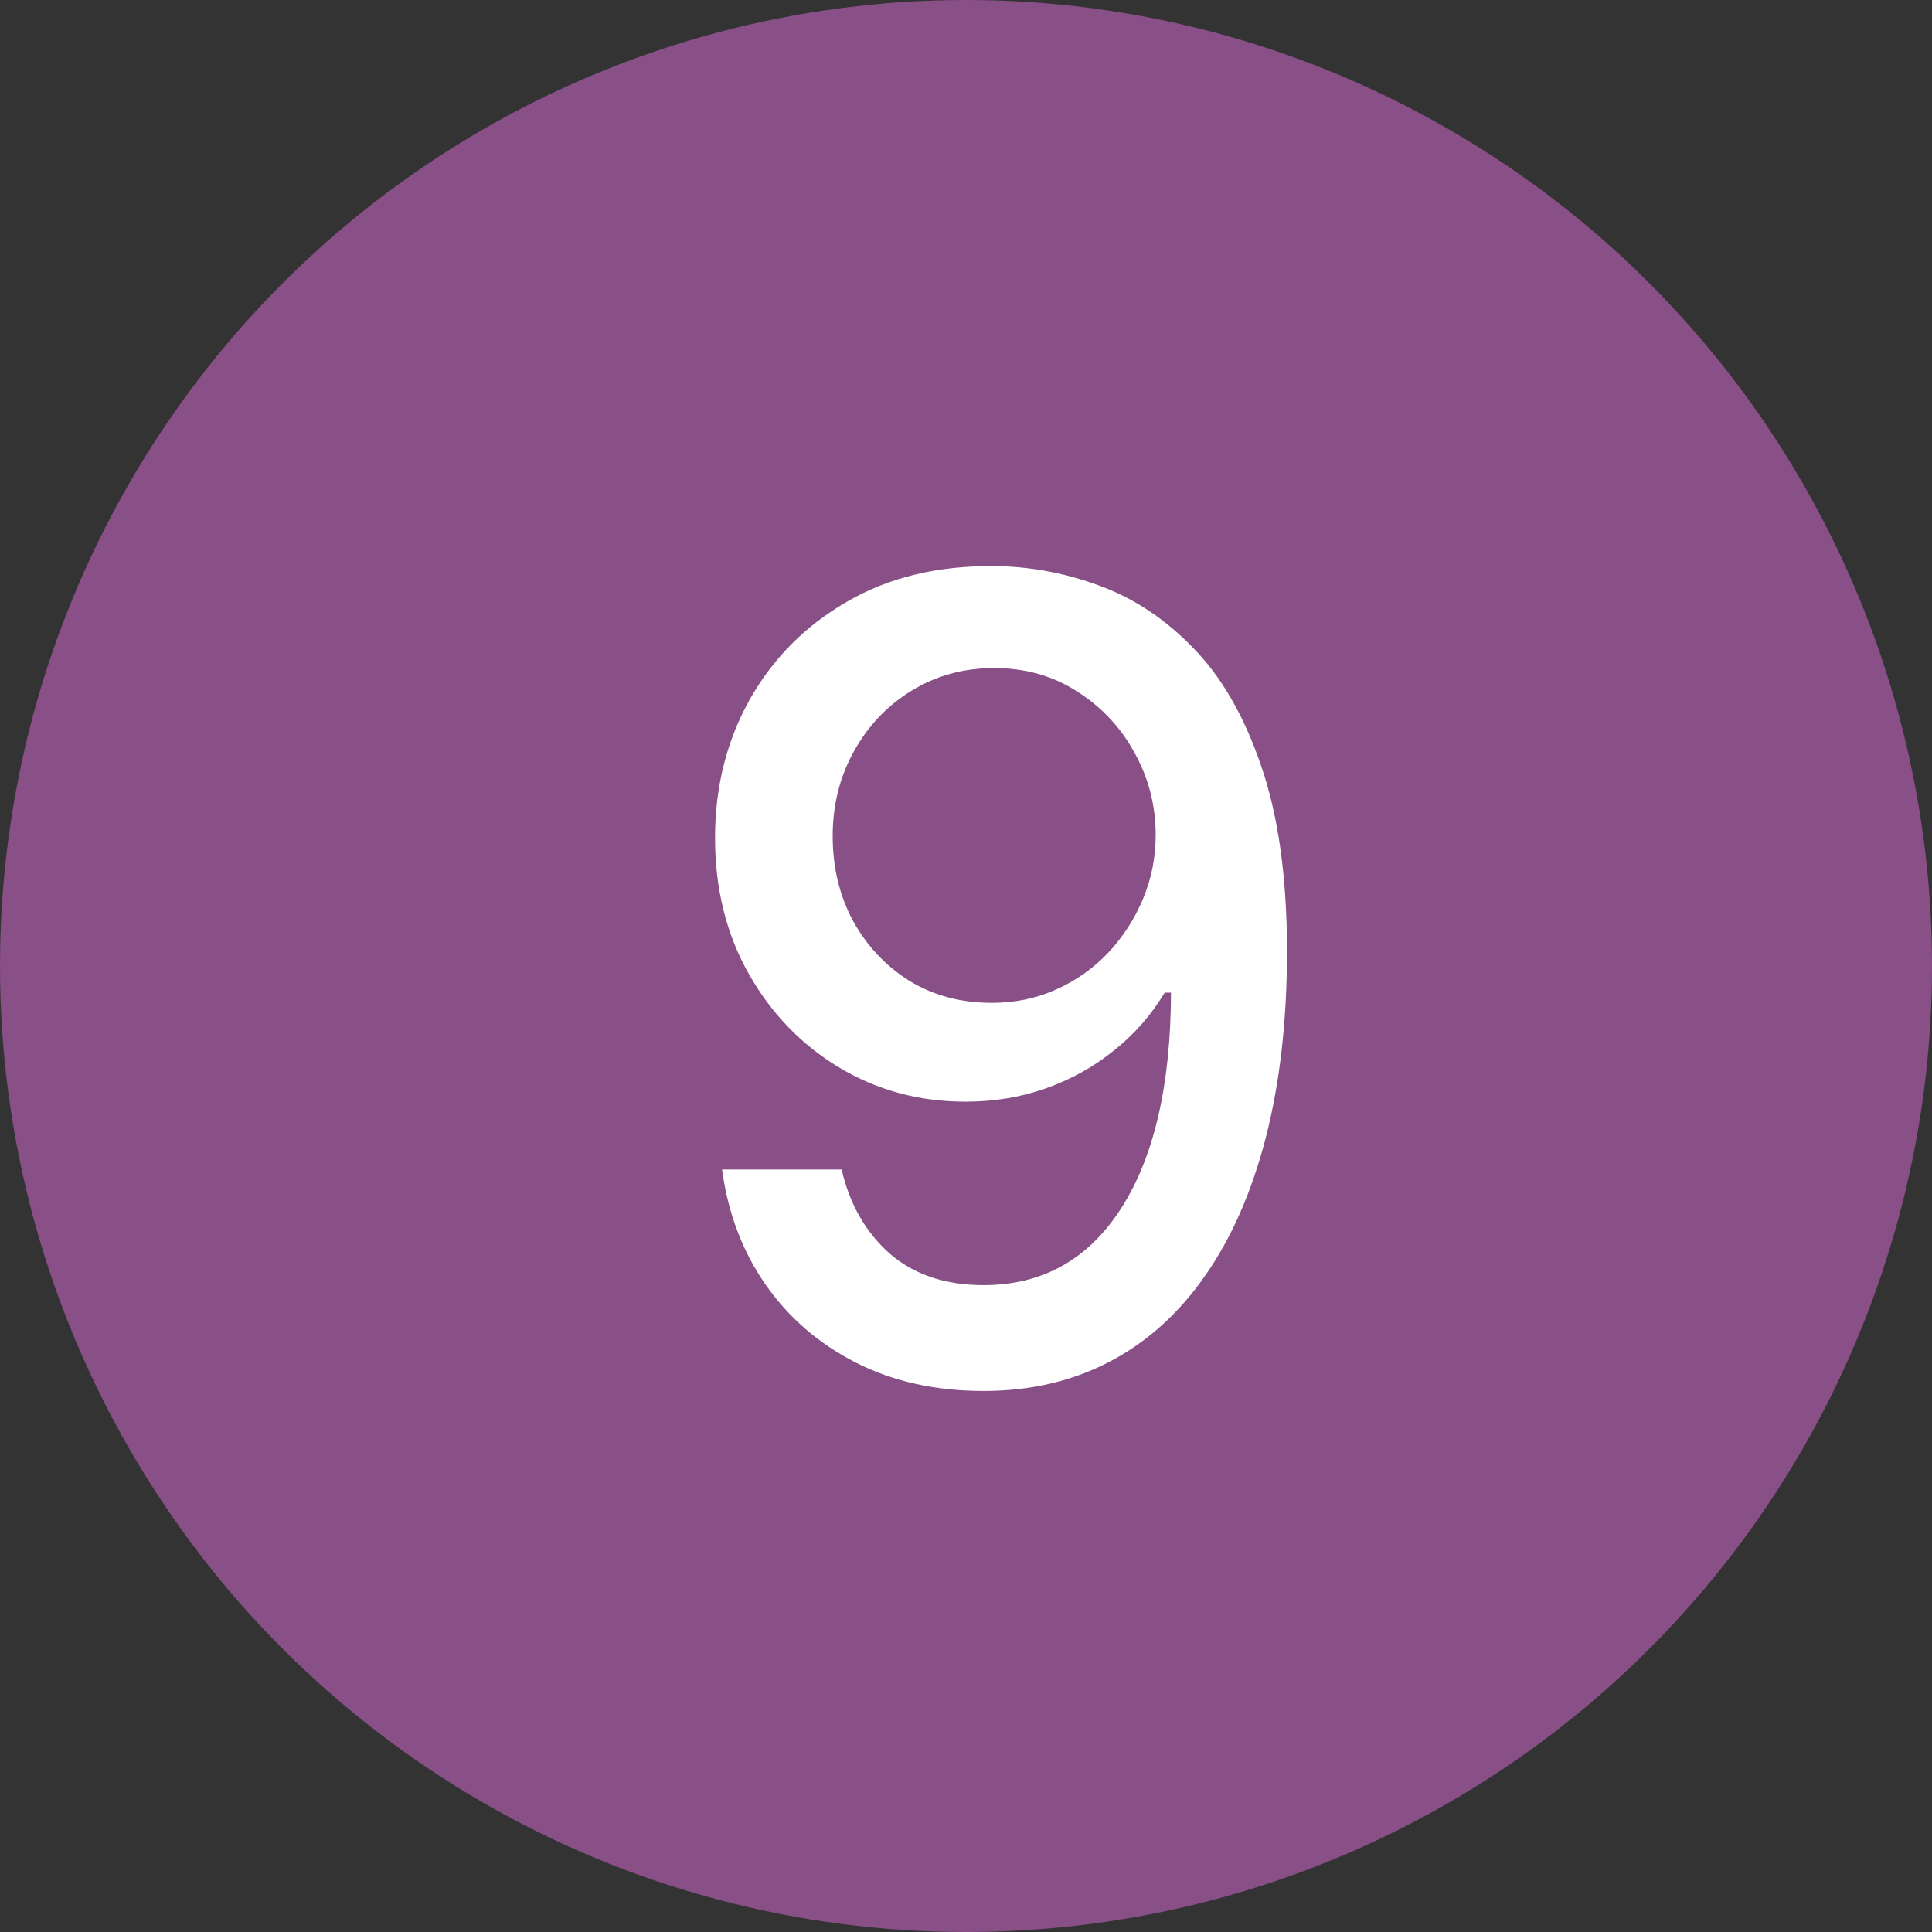
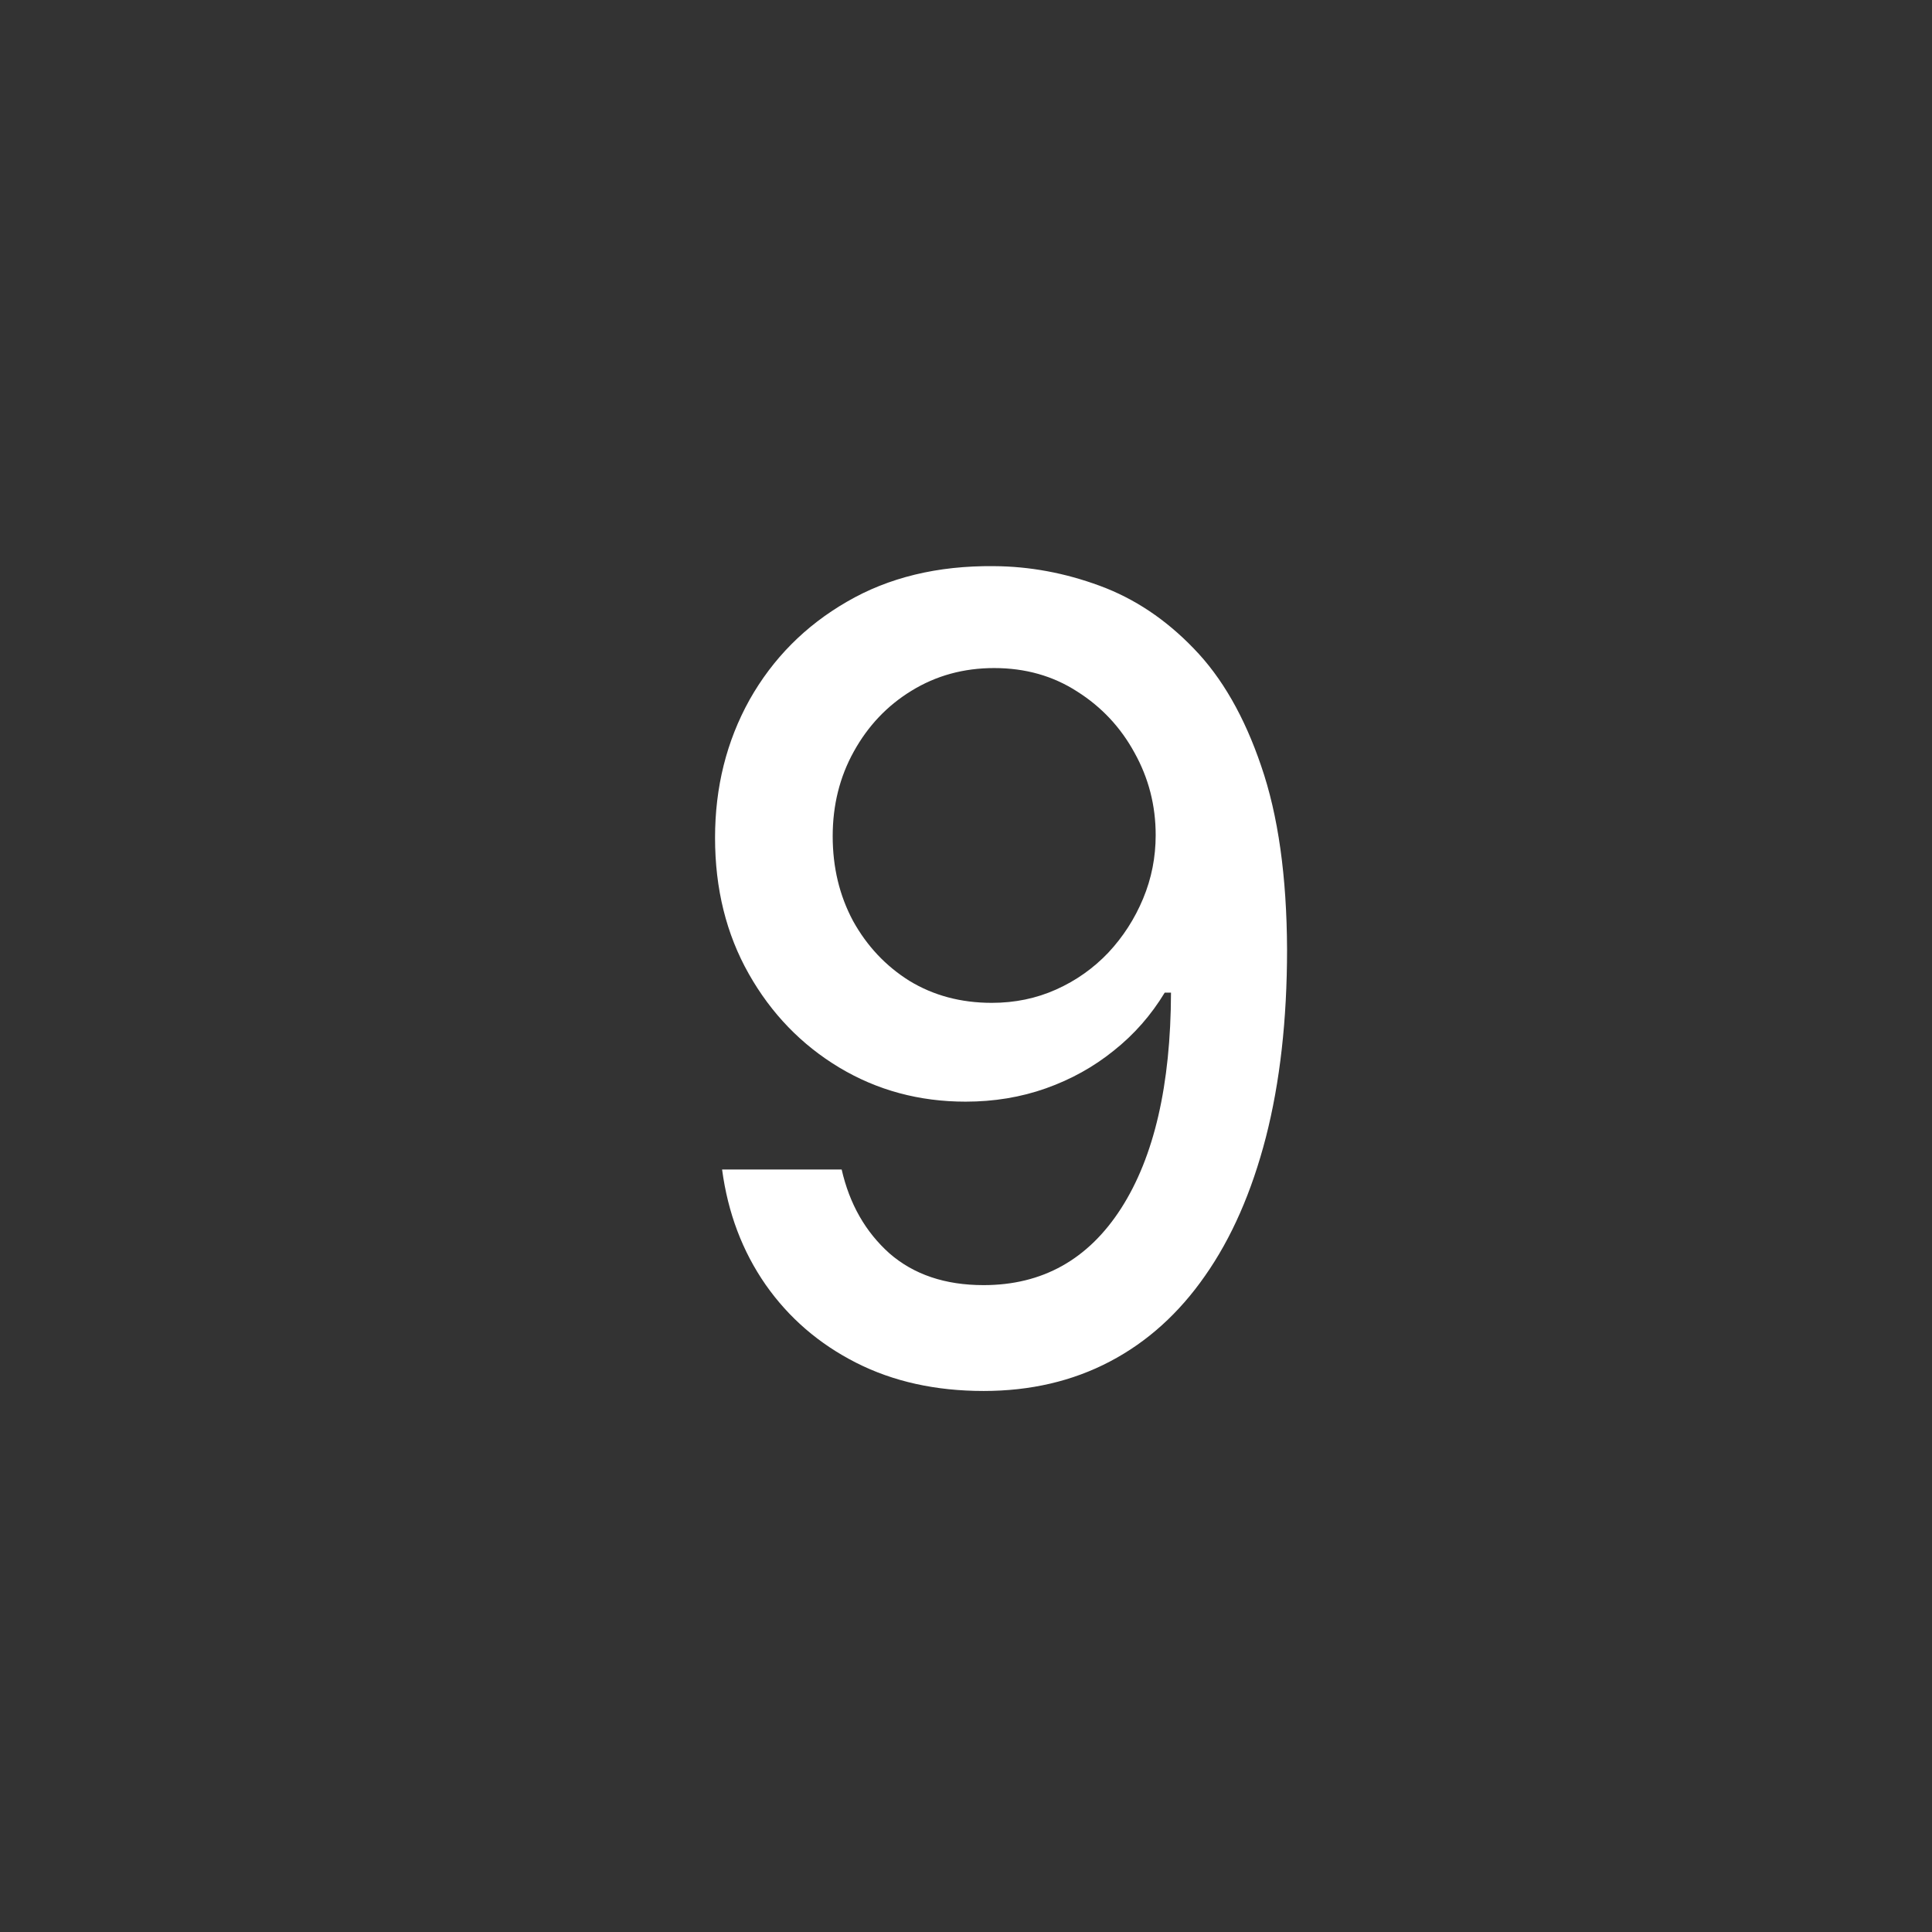
<svg xmlns="http://www.w3.org/2000/svg" width="28" height="28" viewBox="0 0 28 28" fill="none">
  <rect x="0" y="0" width="28" height="28" fill="#333333" stroke="none" />
-   <circle cx="14" cy="14" r="14" fill="#894F87" />
  <path d="M14.403 8.205C14.922 8.208 15.433 8.303 15.937 8.489C16.441 8.674 16.895 8.977 17.3 9.398C17.709 9.818 18.035 10.386 18.278 11.102C18.524 11.814 18.649 12.701 18.653 13.761C18.653 14.78 18.55 15.688 18.346 16.483C18.141 17.275 17.848 17.943 17.465 18.489C17.086 19.034 16.626 19.449 16.084 19.733C15.543 20.017 14.933 20.159 14.255 20.159C13.562 20.159 12.946 20.023 12.408 19.75C11.87 19.477 11.433 19.1 11.096 18.619C10.759 18.134 10.549 17.578 10.465 16.949H12.198C12.312 17.449 12.543 17.854 12.891 18.165C13.244 18.472 13.698 18.625 14.255 18.625C15.107 18.625 15.772 18.254 16.249 17.511C16.727 16.765 16.967 15.723 16.971 14.386H16.88C16.683 14.712 16.437 14.992 16.141 15.227C15.85 15.462 15.522 15.644 15.158 15.773C14.795 15.902 14.406 15.966 13.994 15.966C13.323 15.966 12.713 15.801 12.164 15.472C11.615 15.142 11.177 14.689 10.852 14.114C10.526 13.538 10.363 12.881 10.363 12.142C10.363 11.407 10.53 10.741 10.863 10.142C11.2 9.544 11.67 9.07 12.272 8.722C12.878 8.369 13.588 8.197 14.403 8.205ZM14.408 9.682C13.965 9.682 13.566 9.792 13.21 10.011C12.857 10.227 12.579 10.521 12.374 10.892C12.17 11.259 12.068 11.669 12.068 12.119C12.068 12.57 12.166 12.979 12.363 13.347C12.564 13.71 12.836 14 13.181 14.216C13.53 14.428 13.927 14.534 14.374 14.534C14.708 14.534 15.018 14.47 15.306 14.341C15.594 14.212 15.846 14.034 16.062 13.807C16.278 13.576 16.446 13.314 16.567 13.023C16.689 12.731 16.749 12.424 16.749 12.102C16.749 11.674 16.647 11.277 16.442 10.909C16.242 10.542 15.965 10.246 15.613 10.023C15.261 9.795 14.859 9.682 14.408 9.682Z" fill="white" />
</svg>